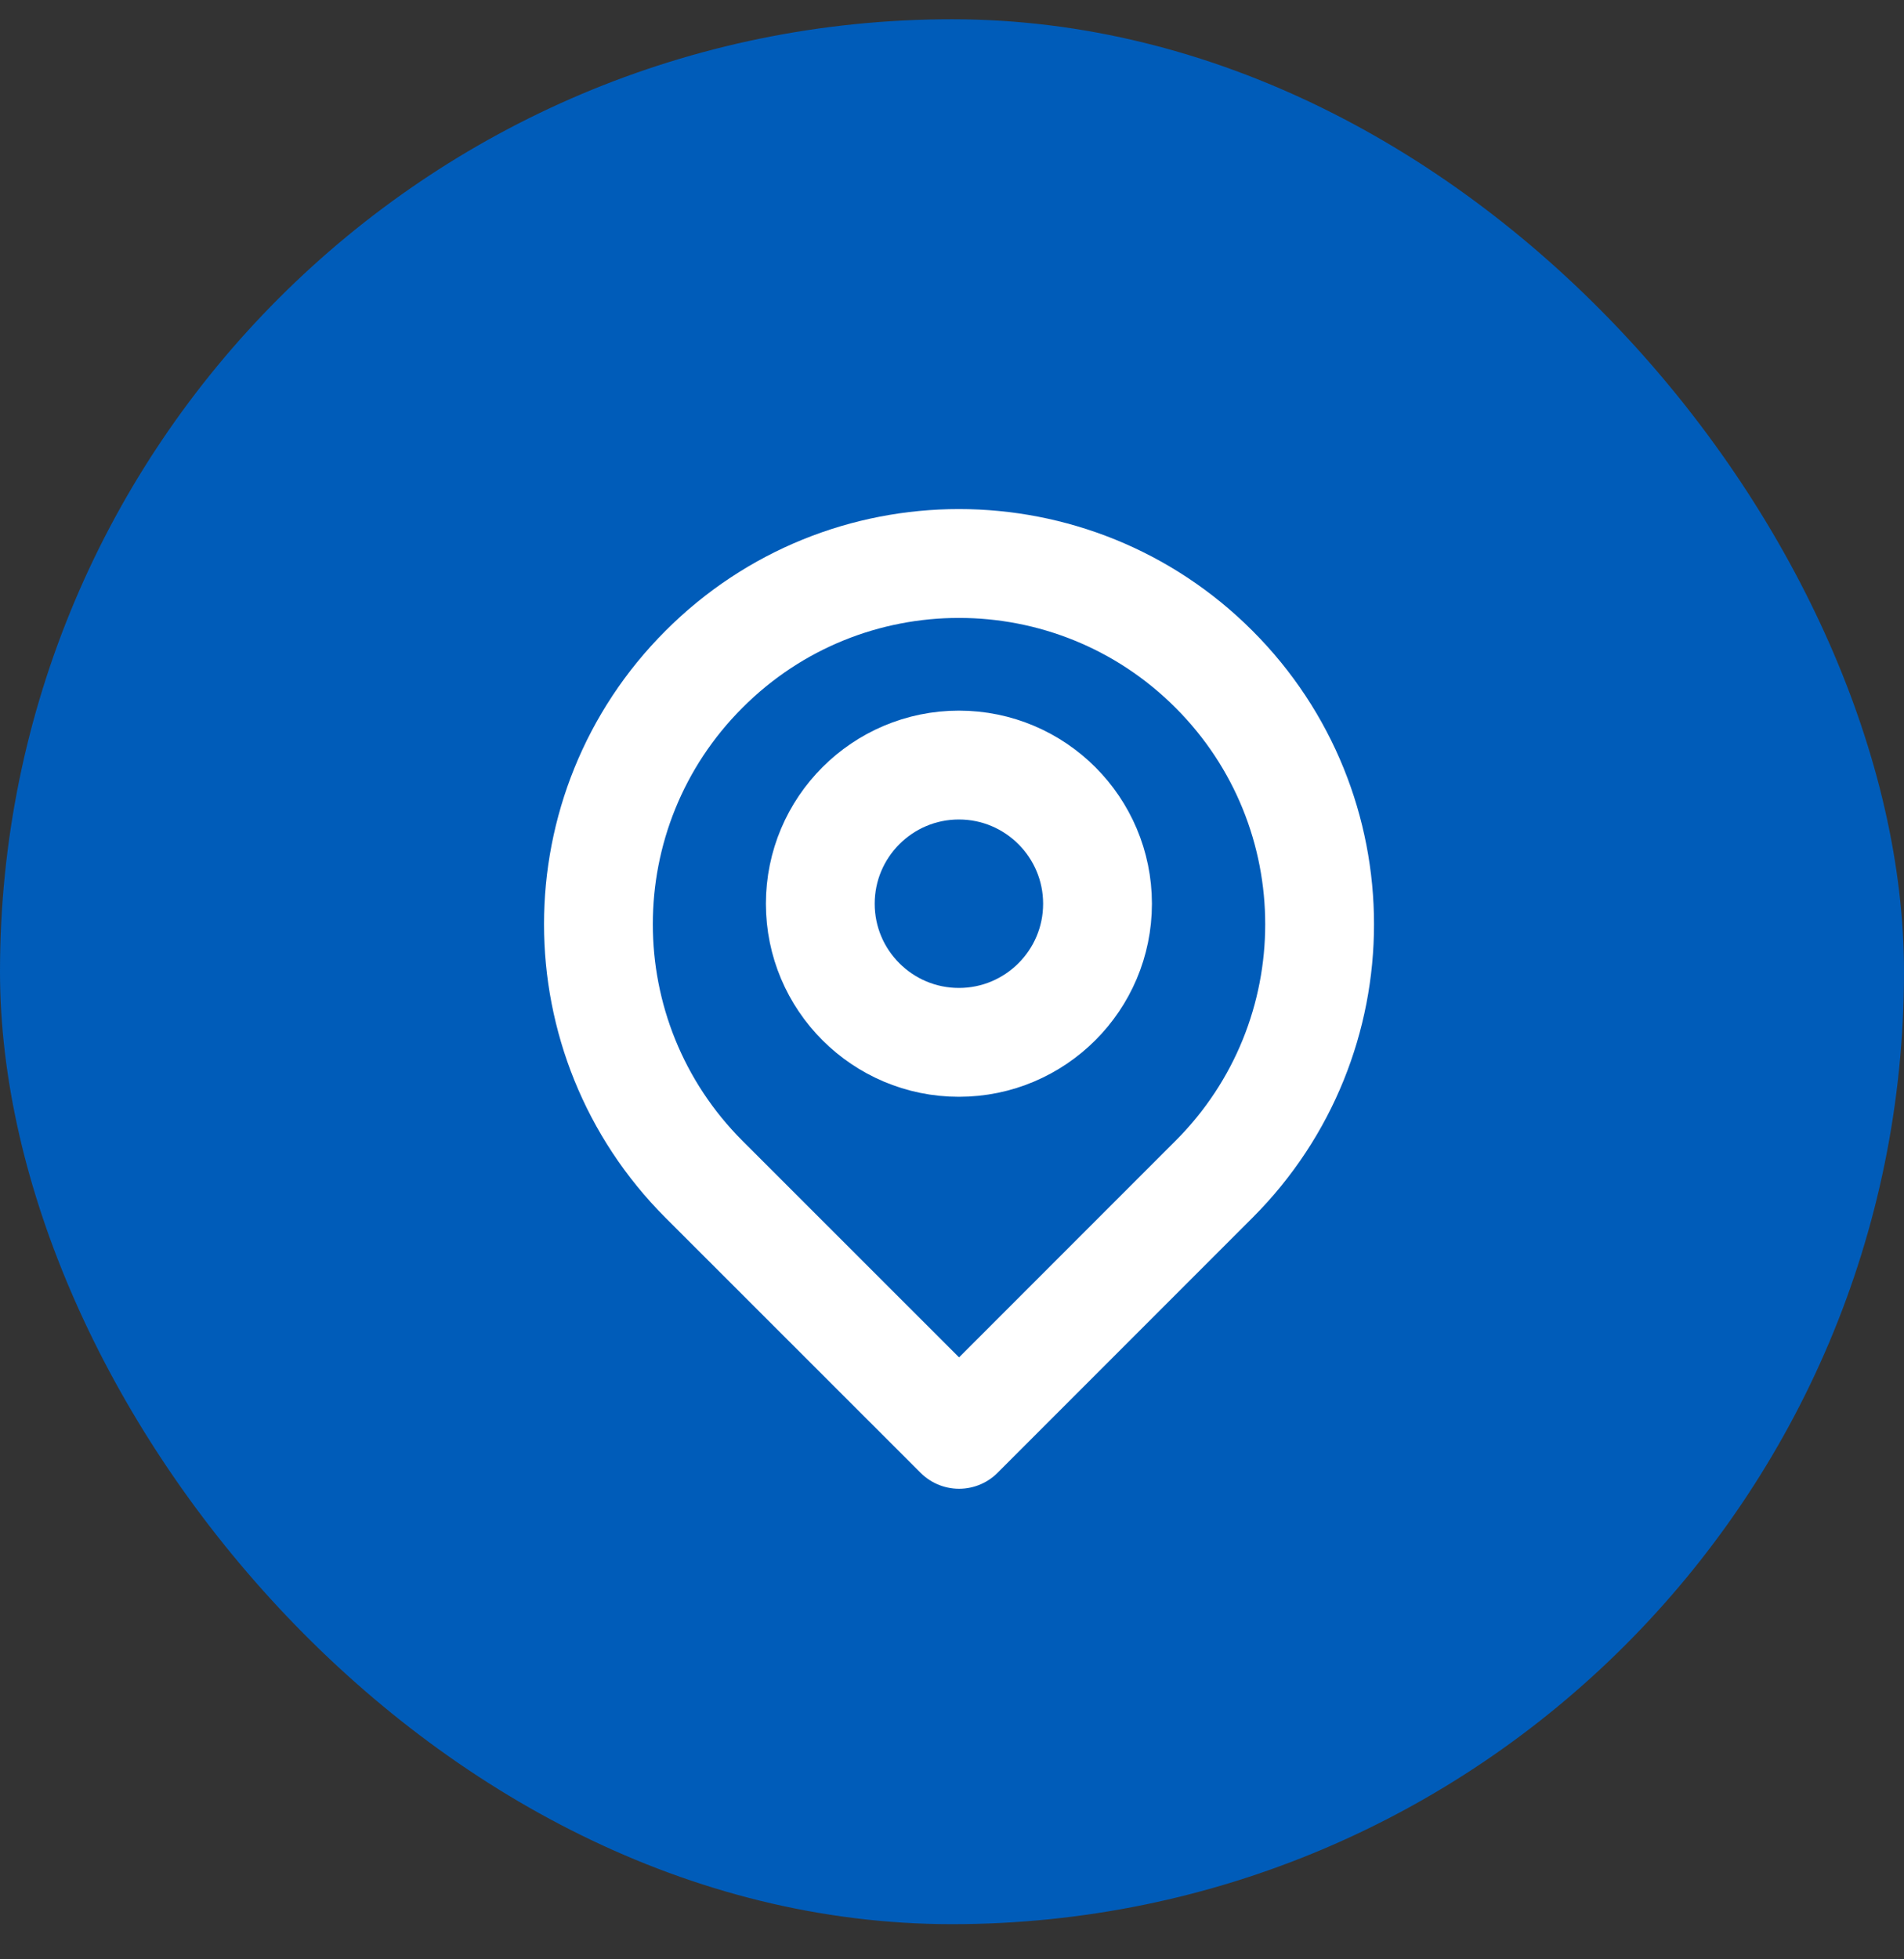
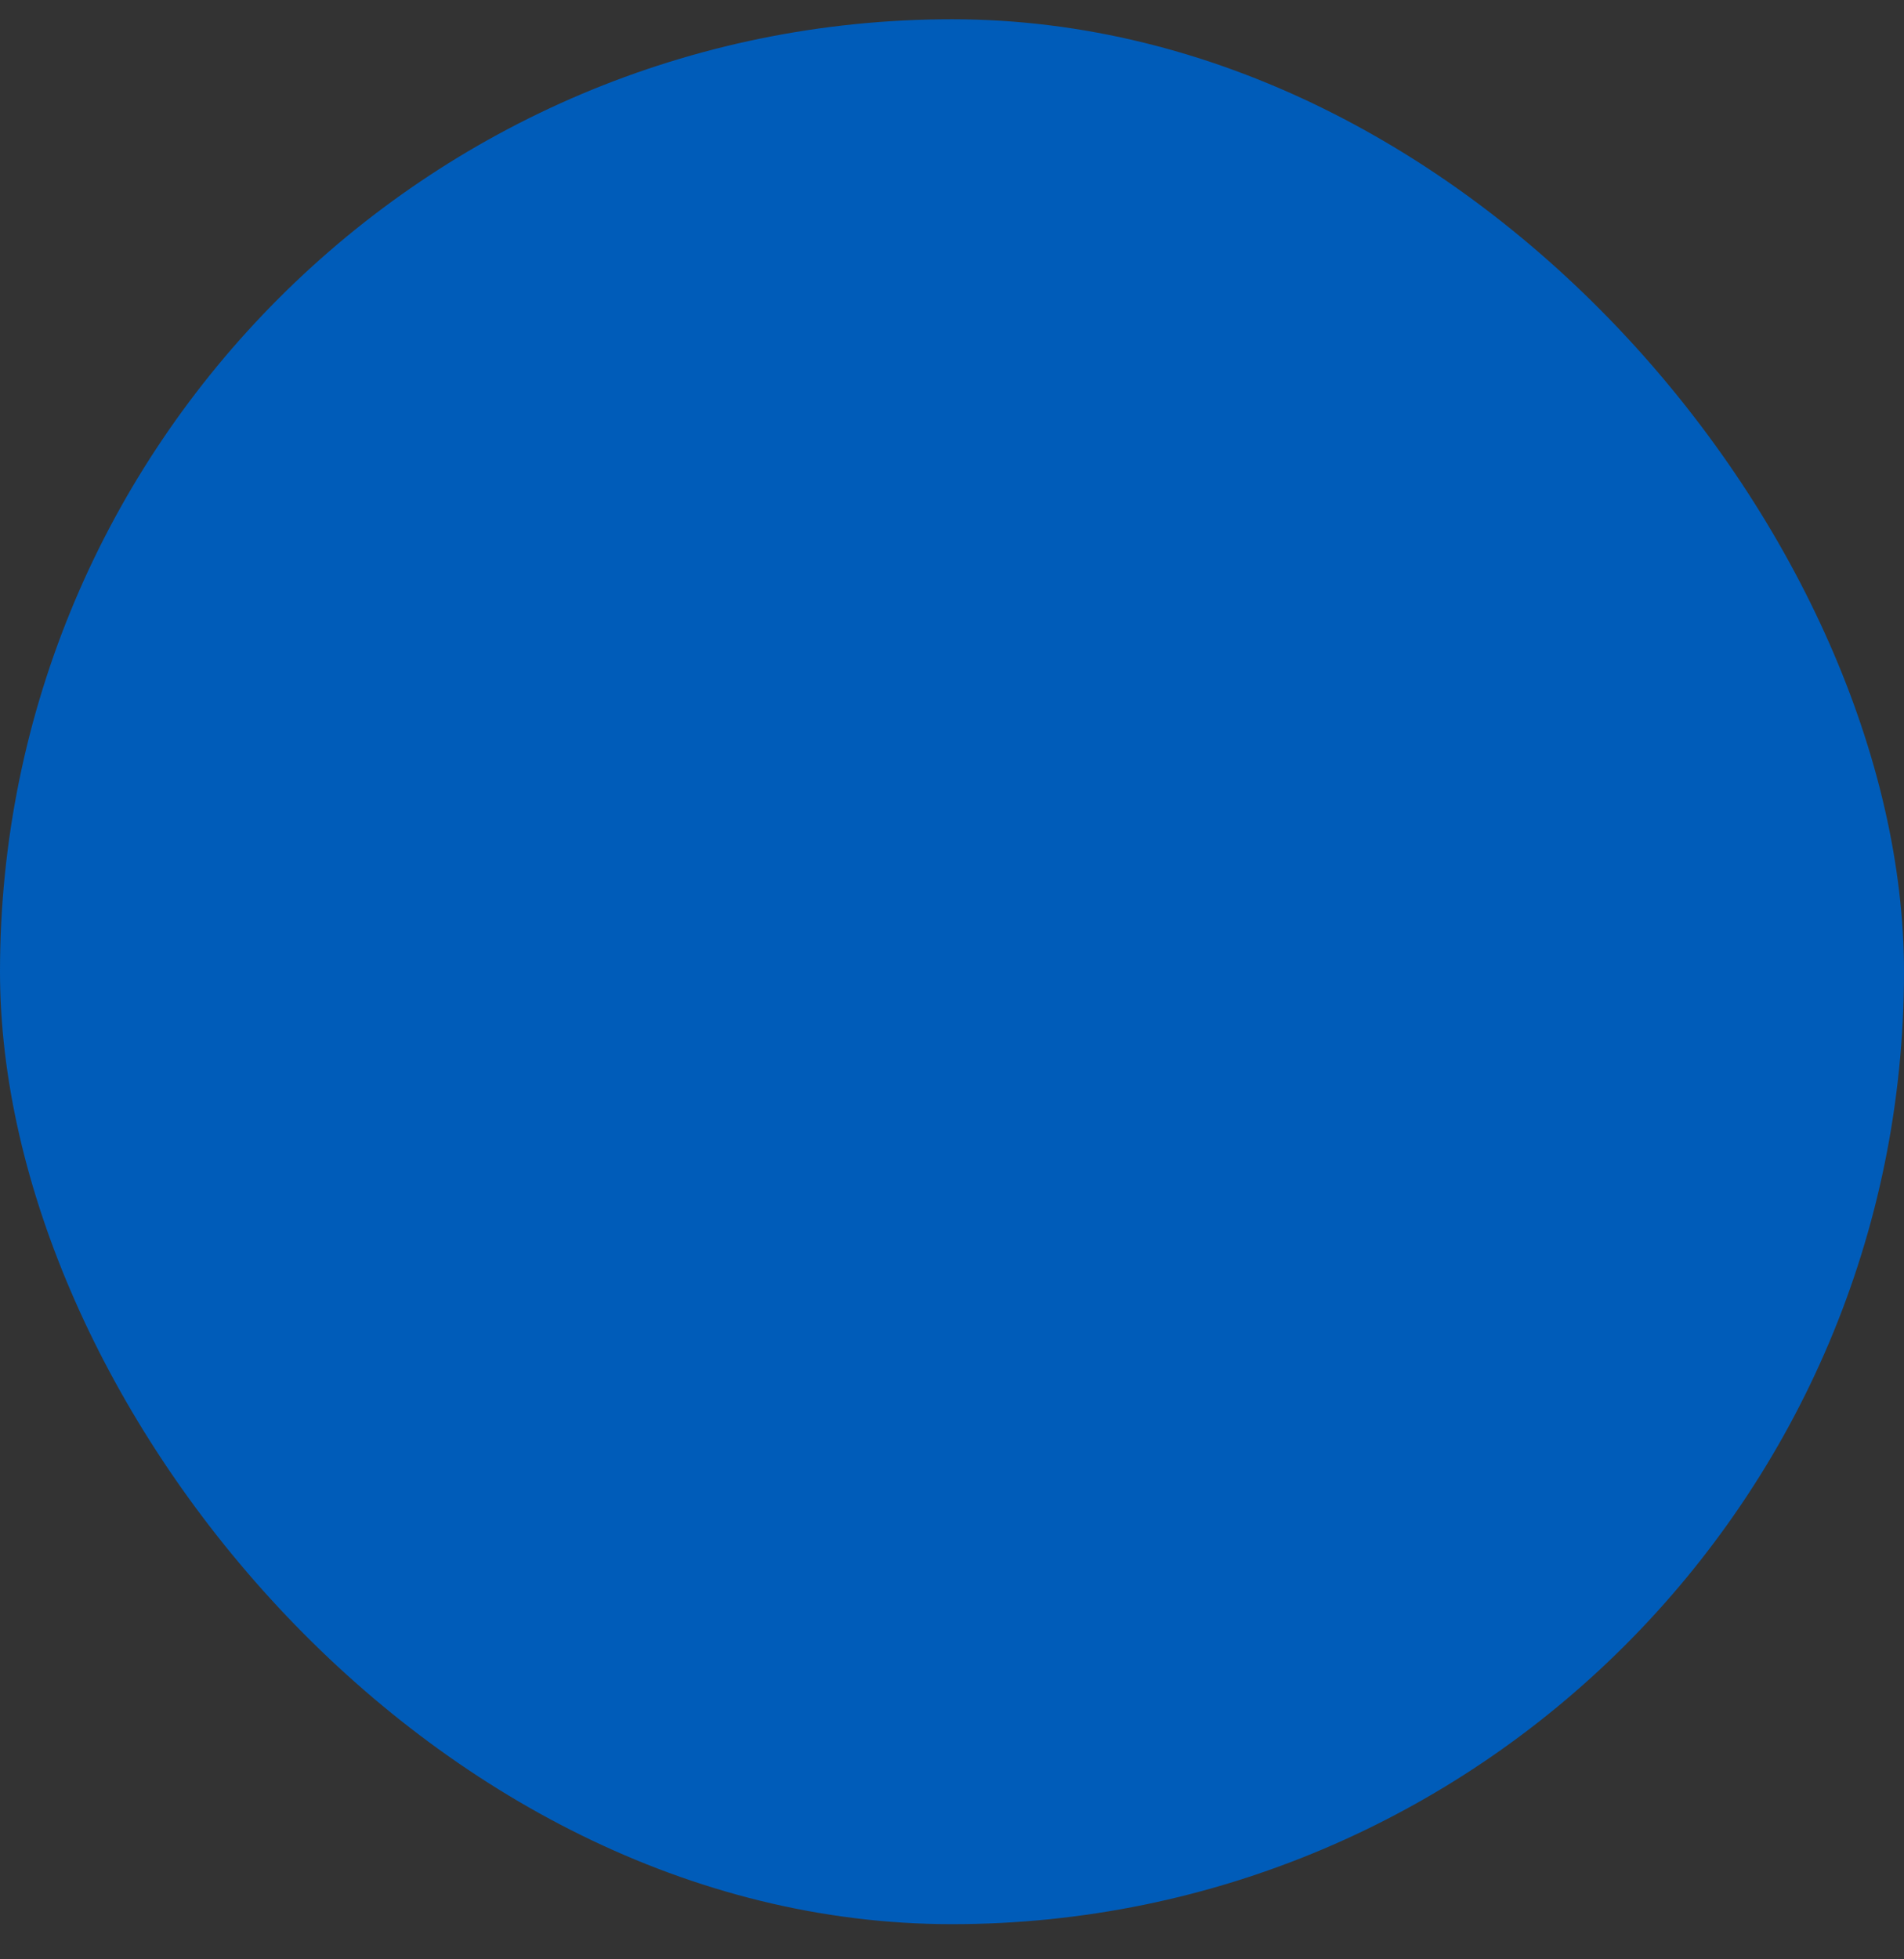
<svg xmlns="http://www.w3.org/2000/svg" width="35" height="36" viewBox="0 0 35 36" fill="none">
  <rect x="0" y="0" width="35" height="36" fill="#333333" stroke="none" />
  <rect y="0.354" width="35" height="35" rx="17.5" fill="#005CB9" />
-   <path d="M22.315 21.669C24.905 19.079 24.905 14.885 22.315 12.296C19.726 9.706 15.528 9.706 12.942 12.296C10.353 14.882 10.353 19.079 12.942 21.669L17.63 26.354L22.315 21.669Z" stroke="white" stroke-width="2" stroke-linecap="round" stroke-linejoin="round" />
-   <path d="M20.175 16.605C20.175 18.011 19.033 19.152 17.627 19.152C16.221 19.152 15.079 18.011 15.079 16.605C15.079 15.199 16.221 14.057 17.627 14.057C19.033 14.057 20.175 15.199 20.175 16.605Z" stroke="white" stroke-width="2" stroke-linecap="round" stroke-linejoin="round" />
</svg>